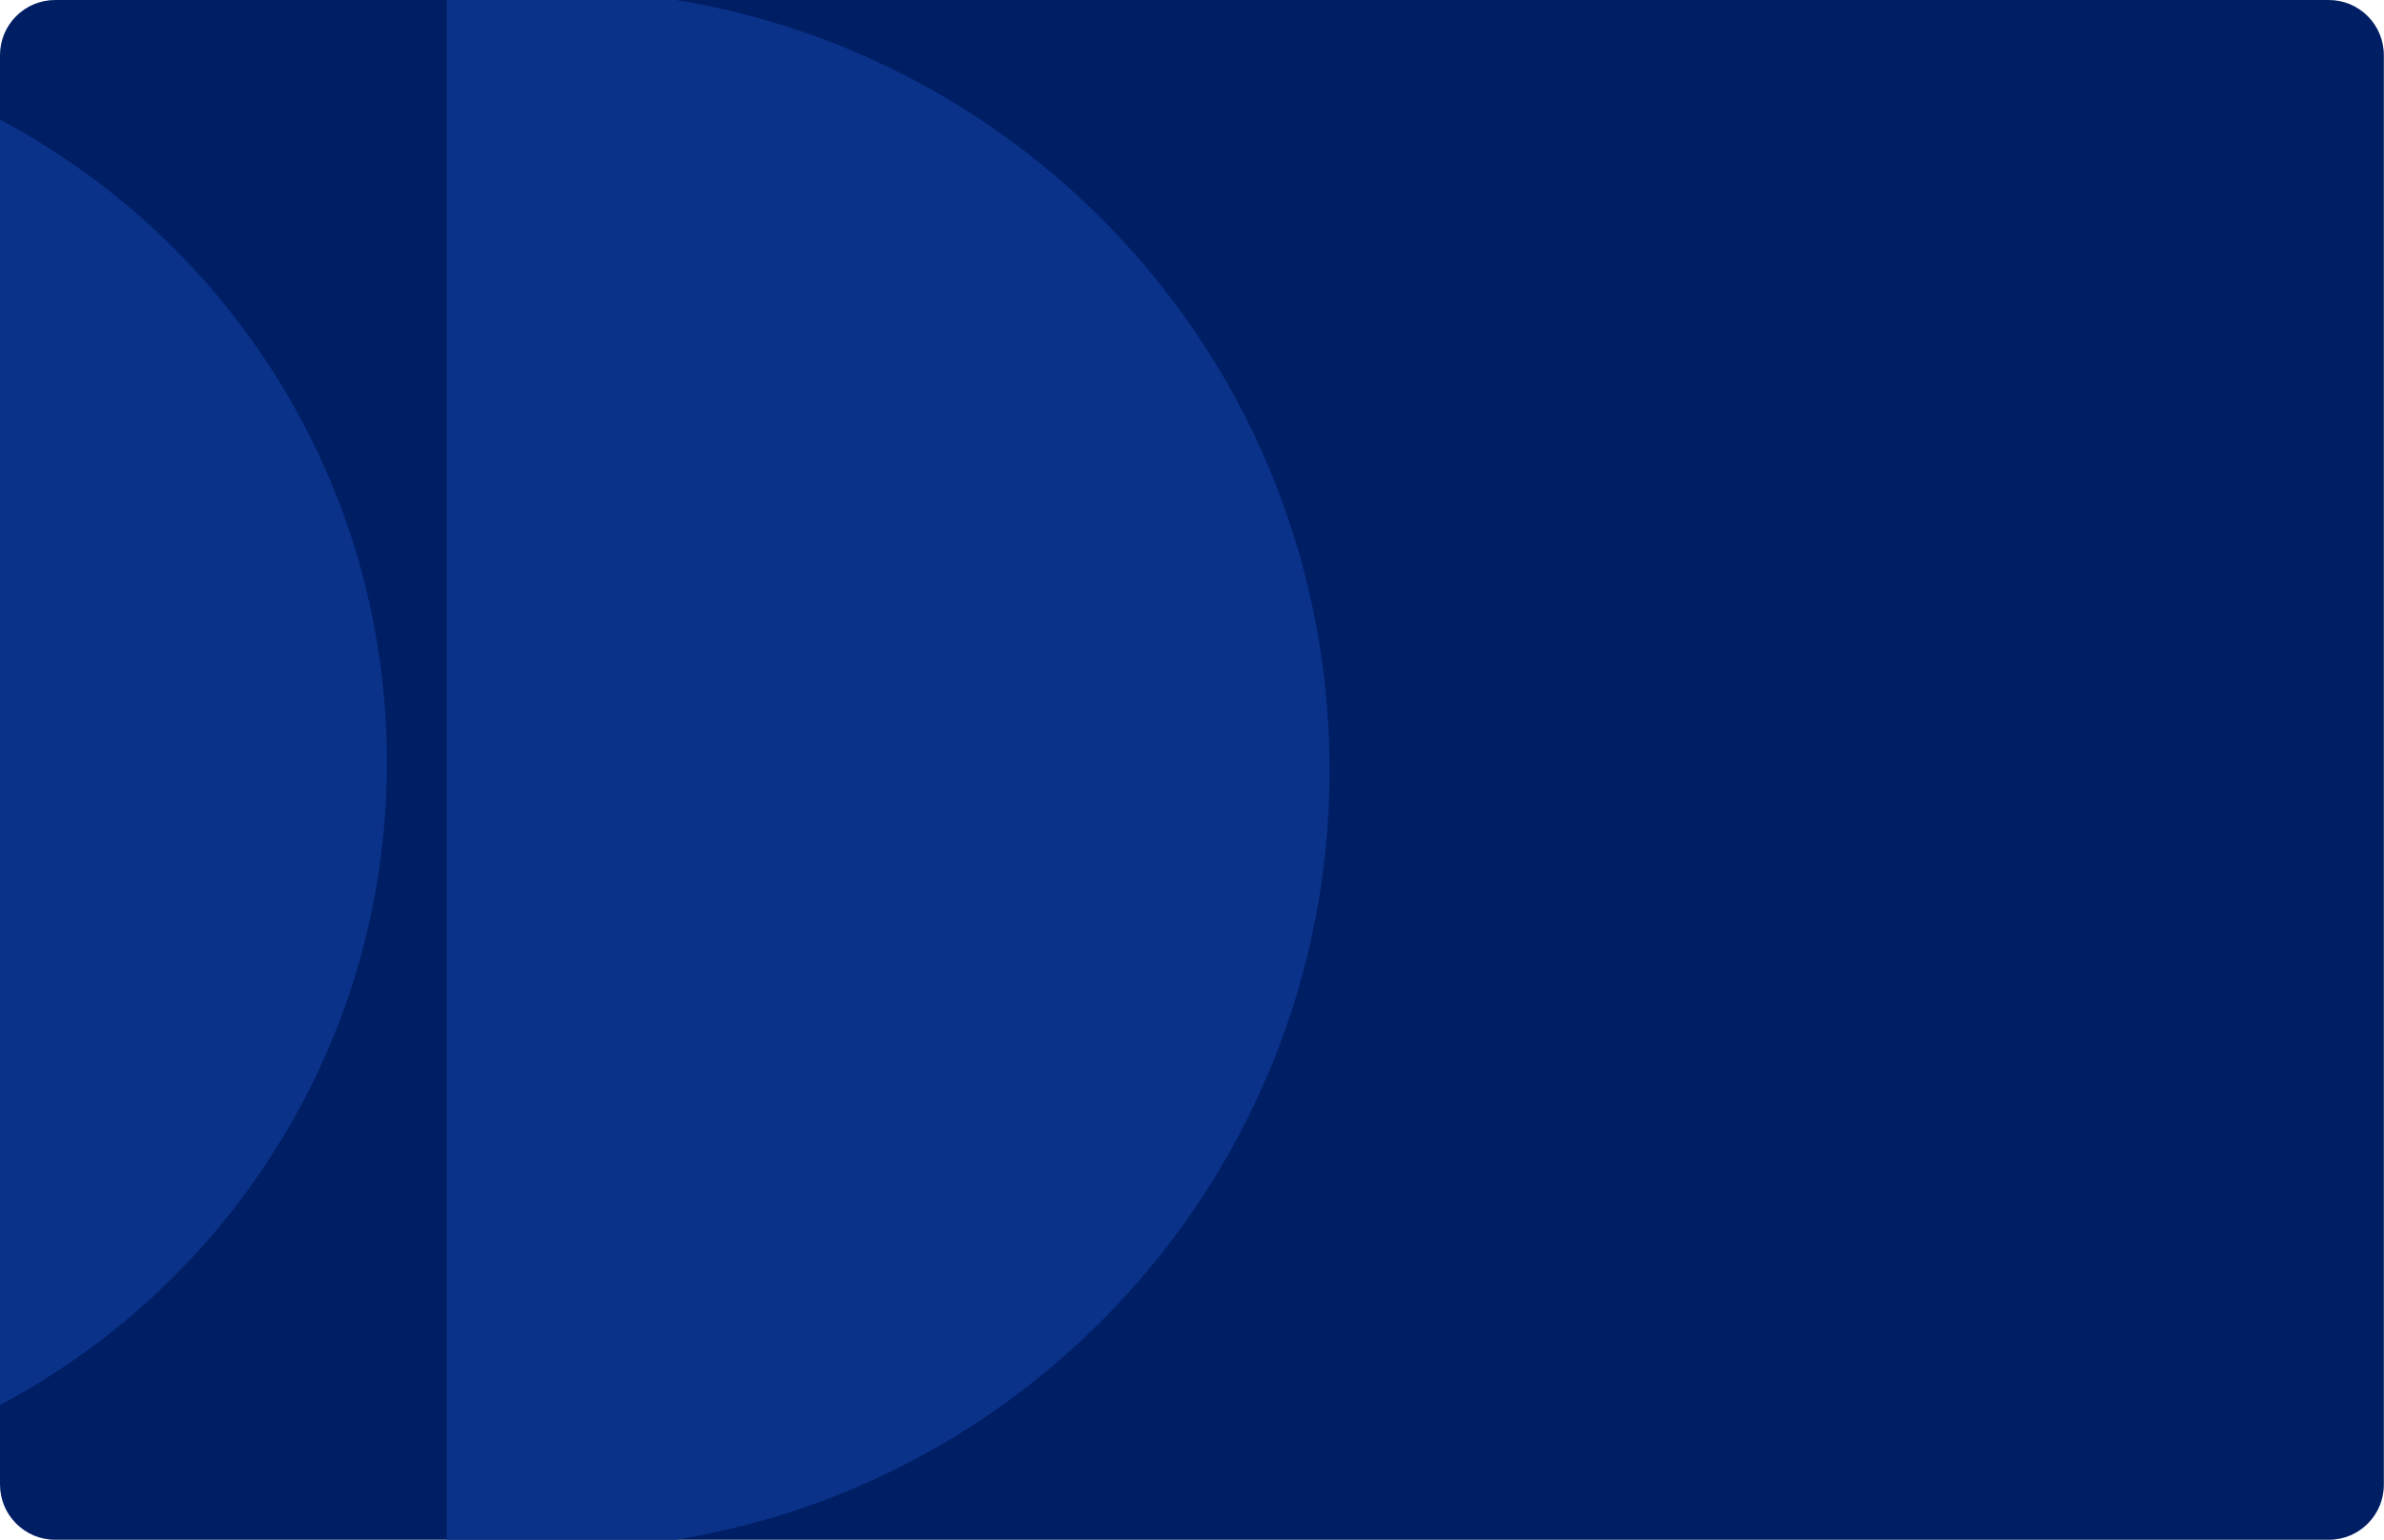
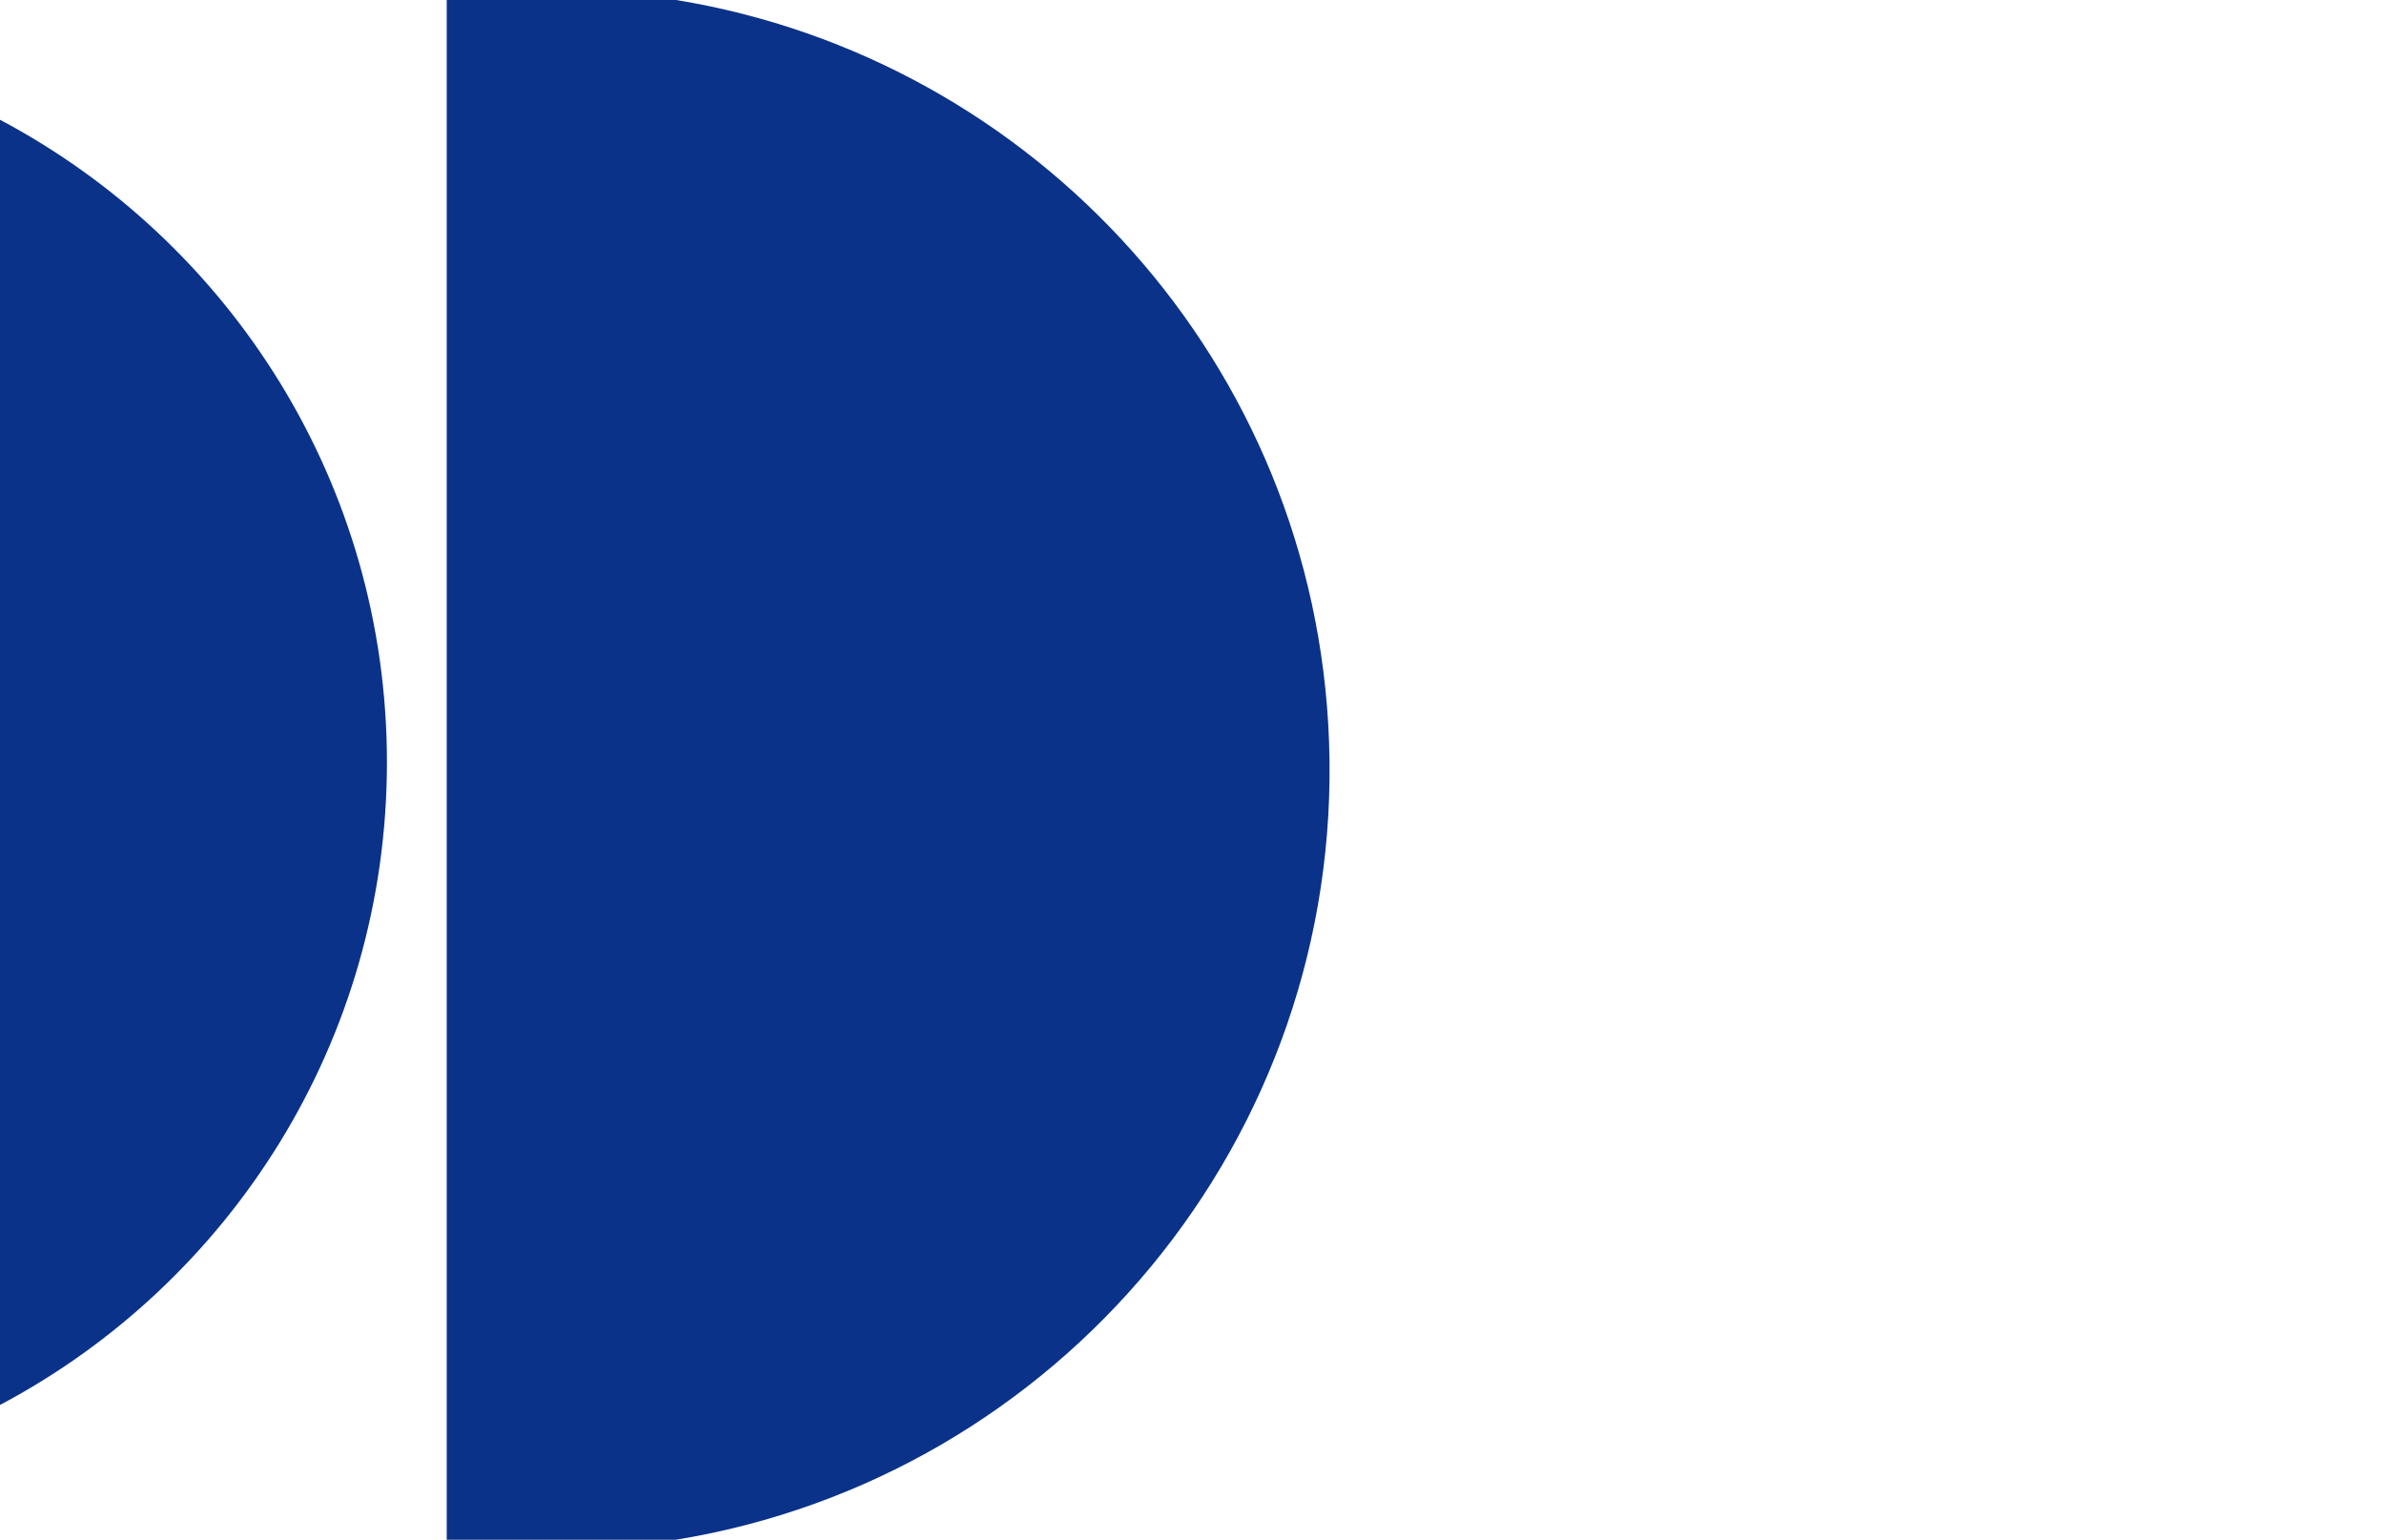
<svg xmlns="http://www.w3.org/2000/svg" version="1.2" x="0px" y="0px" viewBox="0 0 1475 952.7" overflow="visible" xml:space="preserve">
  <g id="Camada_1">
-     <path fill="#001E64" d="M1440.9,952.7H34.1C15.3,952.7,0,937.4,0,918.5V34.1C0,15.3,15.3,0,34.1,0h1406.7 c18.9,0,34.1,15.3,34.1,34.1v884.4C1475,937.4,1459.7,952.7,1440.9,952.7z" />
    <g>
      <path fill="#0A3289" d="M0,869.3c142.4-75.5,239.4-225.2,239.4-397.6c0-172.4-97-322.1-239.4-397.6V869.3z" />
      <path fill="#0A3289" d="M276.4,952.7h141.7c236.6-38.5,413.1-248,404.2-493.9C813.8,225.1,640.6,36.3,418.3,0H276.4V952.7z" />
    </g>
  </g>
  <g id="Camada_2" display="none"> </g>
</svg>